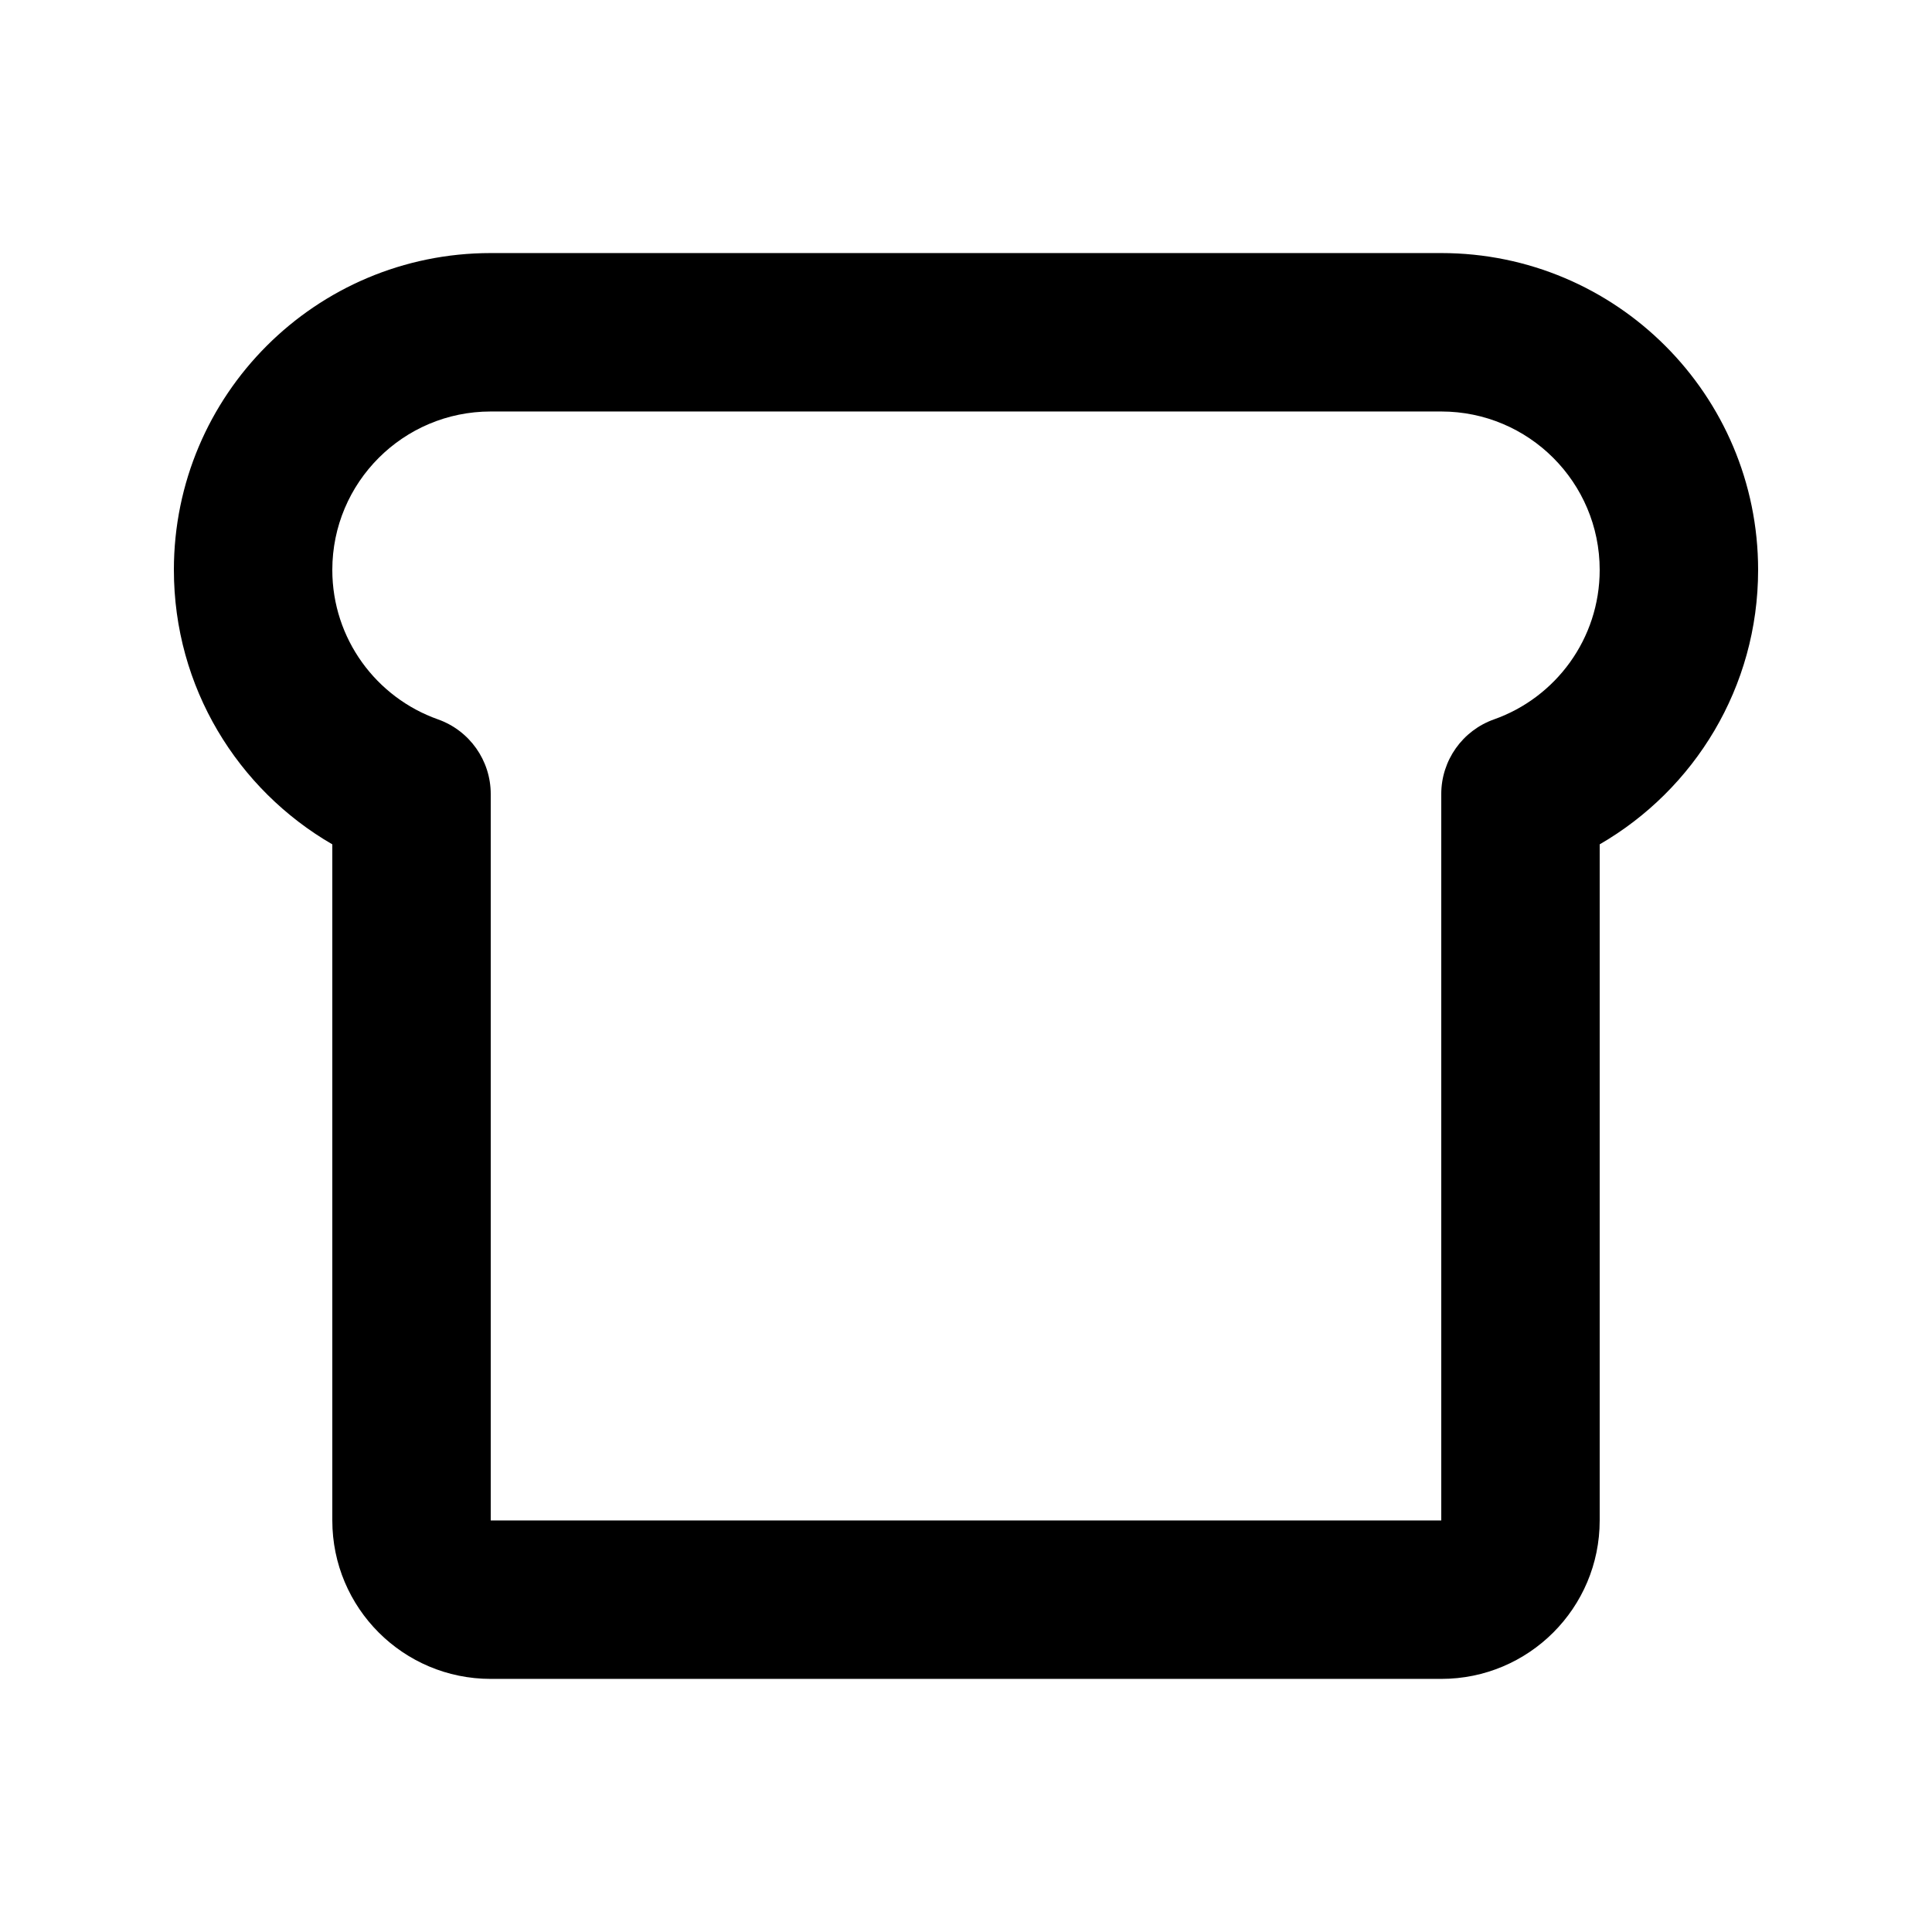
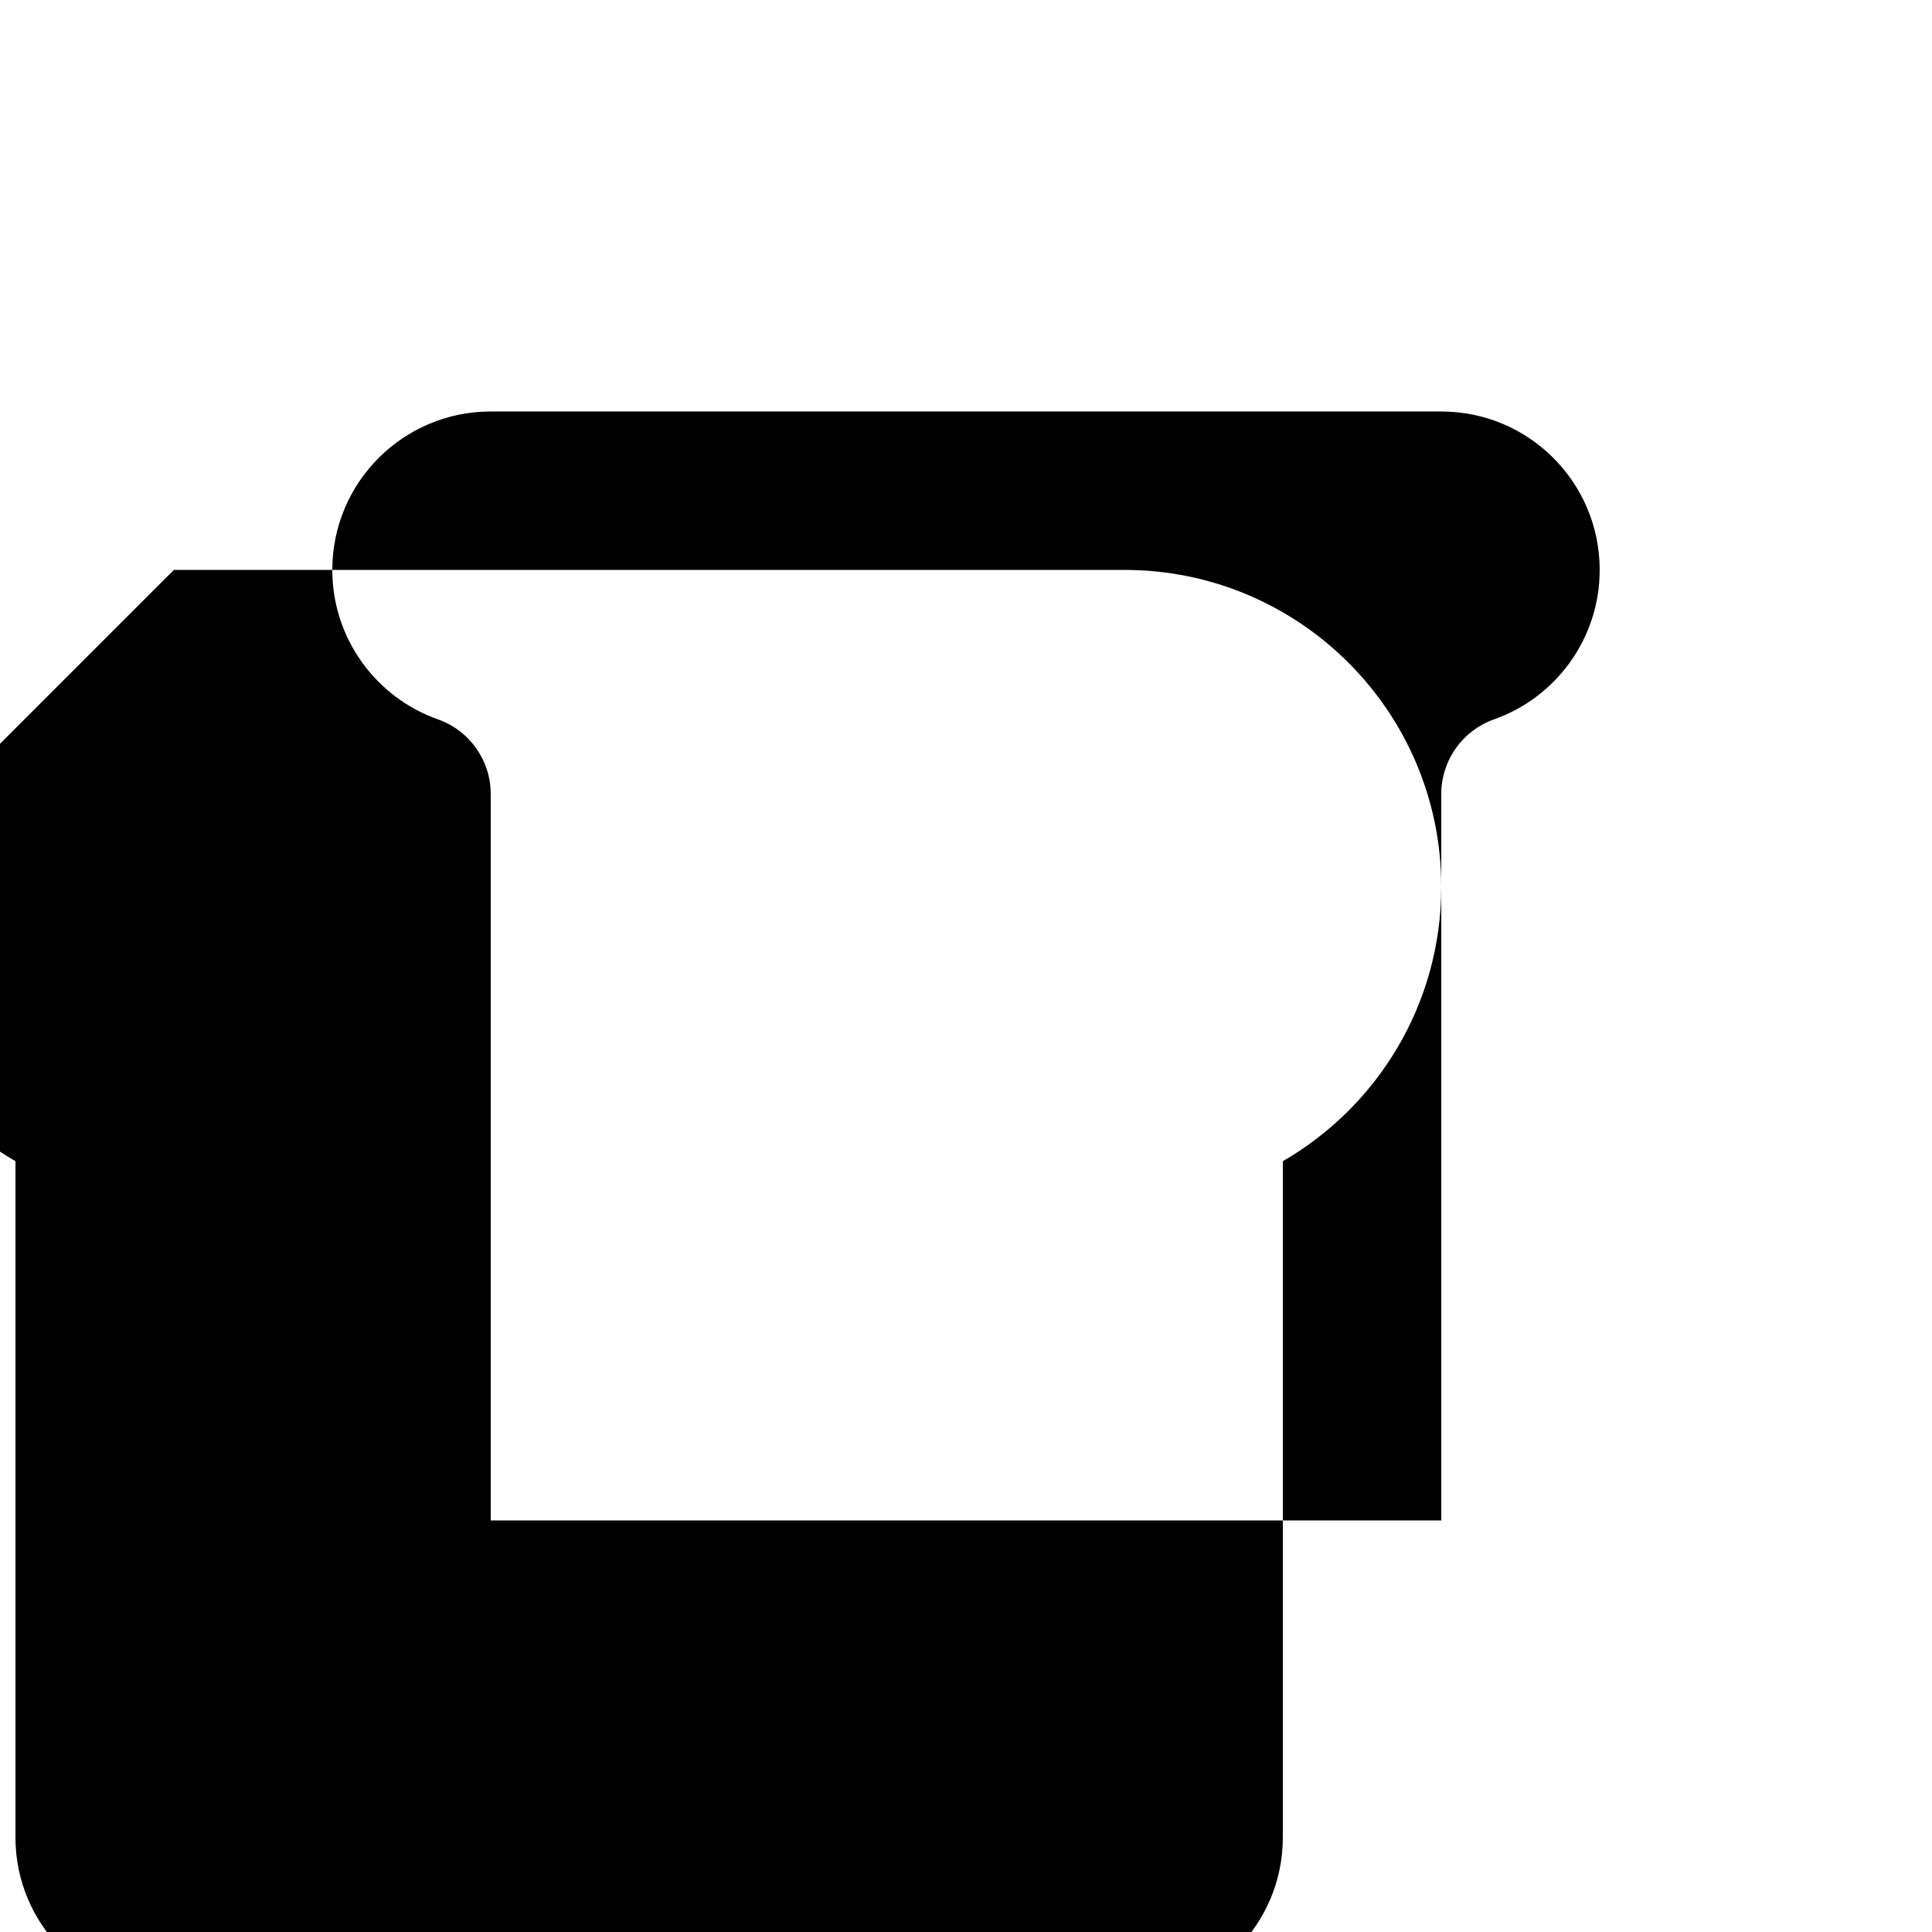
<svg xmlns="http://www.w3.org/2000/svg" fill="#000000" width="800px" height="800px" version="1.1" viewBox="144 144 512 512">
-   <path d="m274.05 253.05c-23.188 0-41.984 18.797-41.984 41.984 0 18.246 11.652 33.824 27.988 39.602 8.387 2.965 13.996 10.895 13.996 19.789v192.51h251.9v-192.51c0-8.895 5.609-16.824 14-19.789 16.332-5.777 27.984-21.355 27.984-39.602 0-23.188-18.793-41.984-41.984-41.984zm-83.969 41.984c0-46.375 37.594-83.969 83.969-83.969h251.9c46.375 0 83.969 37.594 83.969 83.969 0 31.102-16.902 58.219-41.984 72.727v179.18c0 23.188-18.793 41.984-41.984 41.984h-251.9c-23.188 0-41.984-18.797-41.984-41.984v-179.18c-25.082-14.508-41.984-41.625-41.984-72.727z" fill-rule="evenodd" />
+   <path d="m274.05 253.05c-23.188 0-41.984 18.797-41.984 41.984 0 18.246 11.652 33.824 27.988 39.602 8.387 2.965 13.996 10.895 13.996 19.789v192.51h251.9v-192.51c0-8.895 5.609-16.824 14-19.789 16.332-5.777 27.984-21.355 27.984-39.602 0-23.188-18.793-41.984-41.984-41.984zm-83.969 41.984h251.9c46.375 0 83.969 37.594 83.969 83.969 0 31.102-16.902 58.219-41.984 72.727v179.18c0 23.188-18.793 41.984-41.984 41.984h-251.9c-23.188 0-41.984-18.797-41.984-41.984v-179.18c-25.082-14.508-41.984-41.625-41.984-72.727z" fill-rule="evenodd" />
</svg>